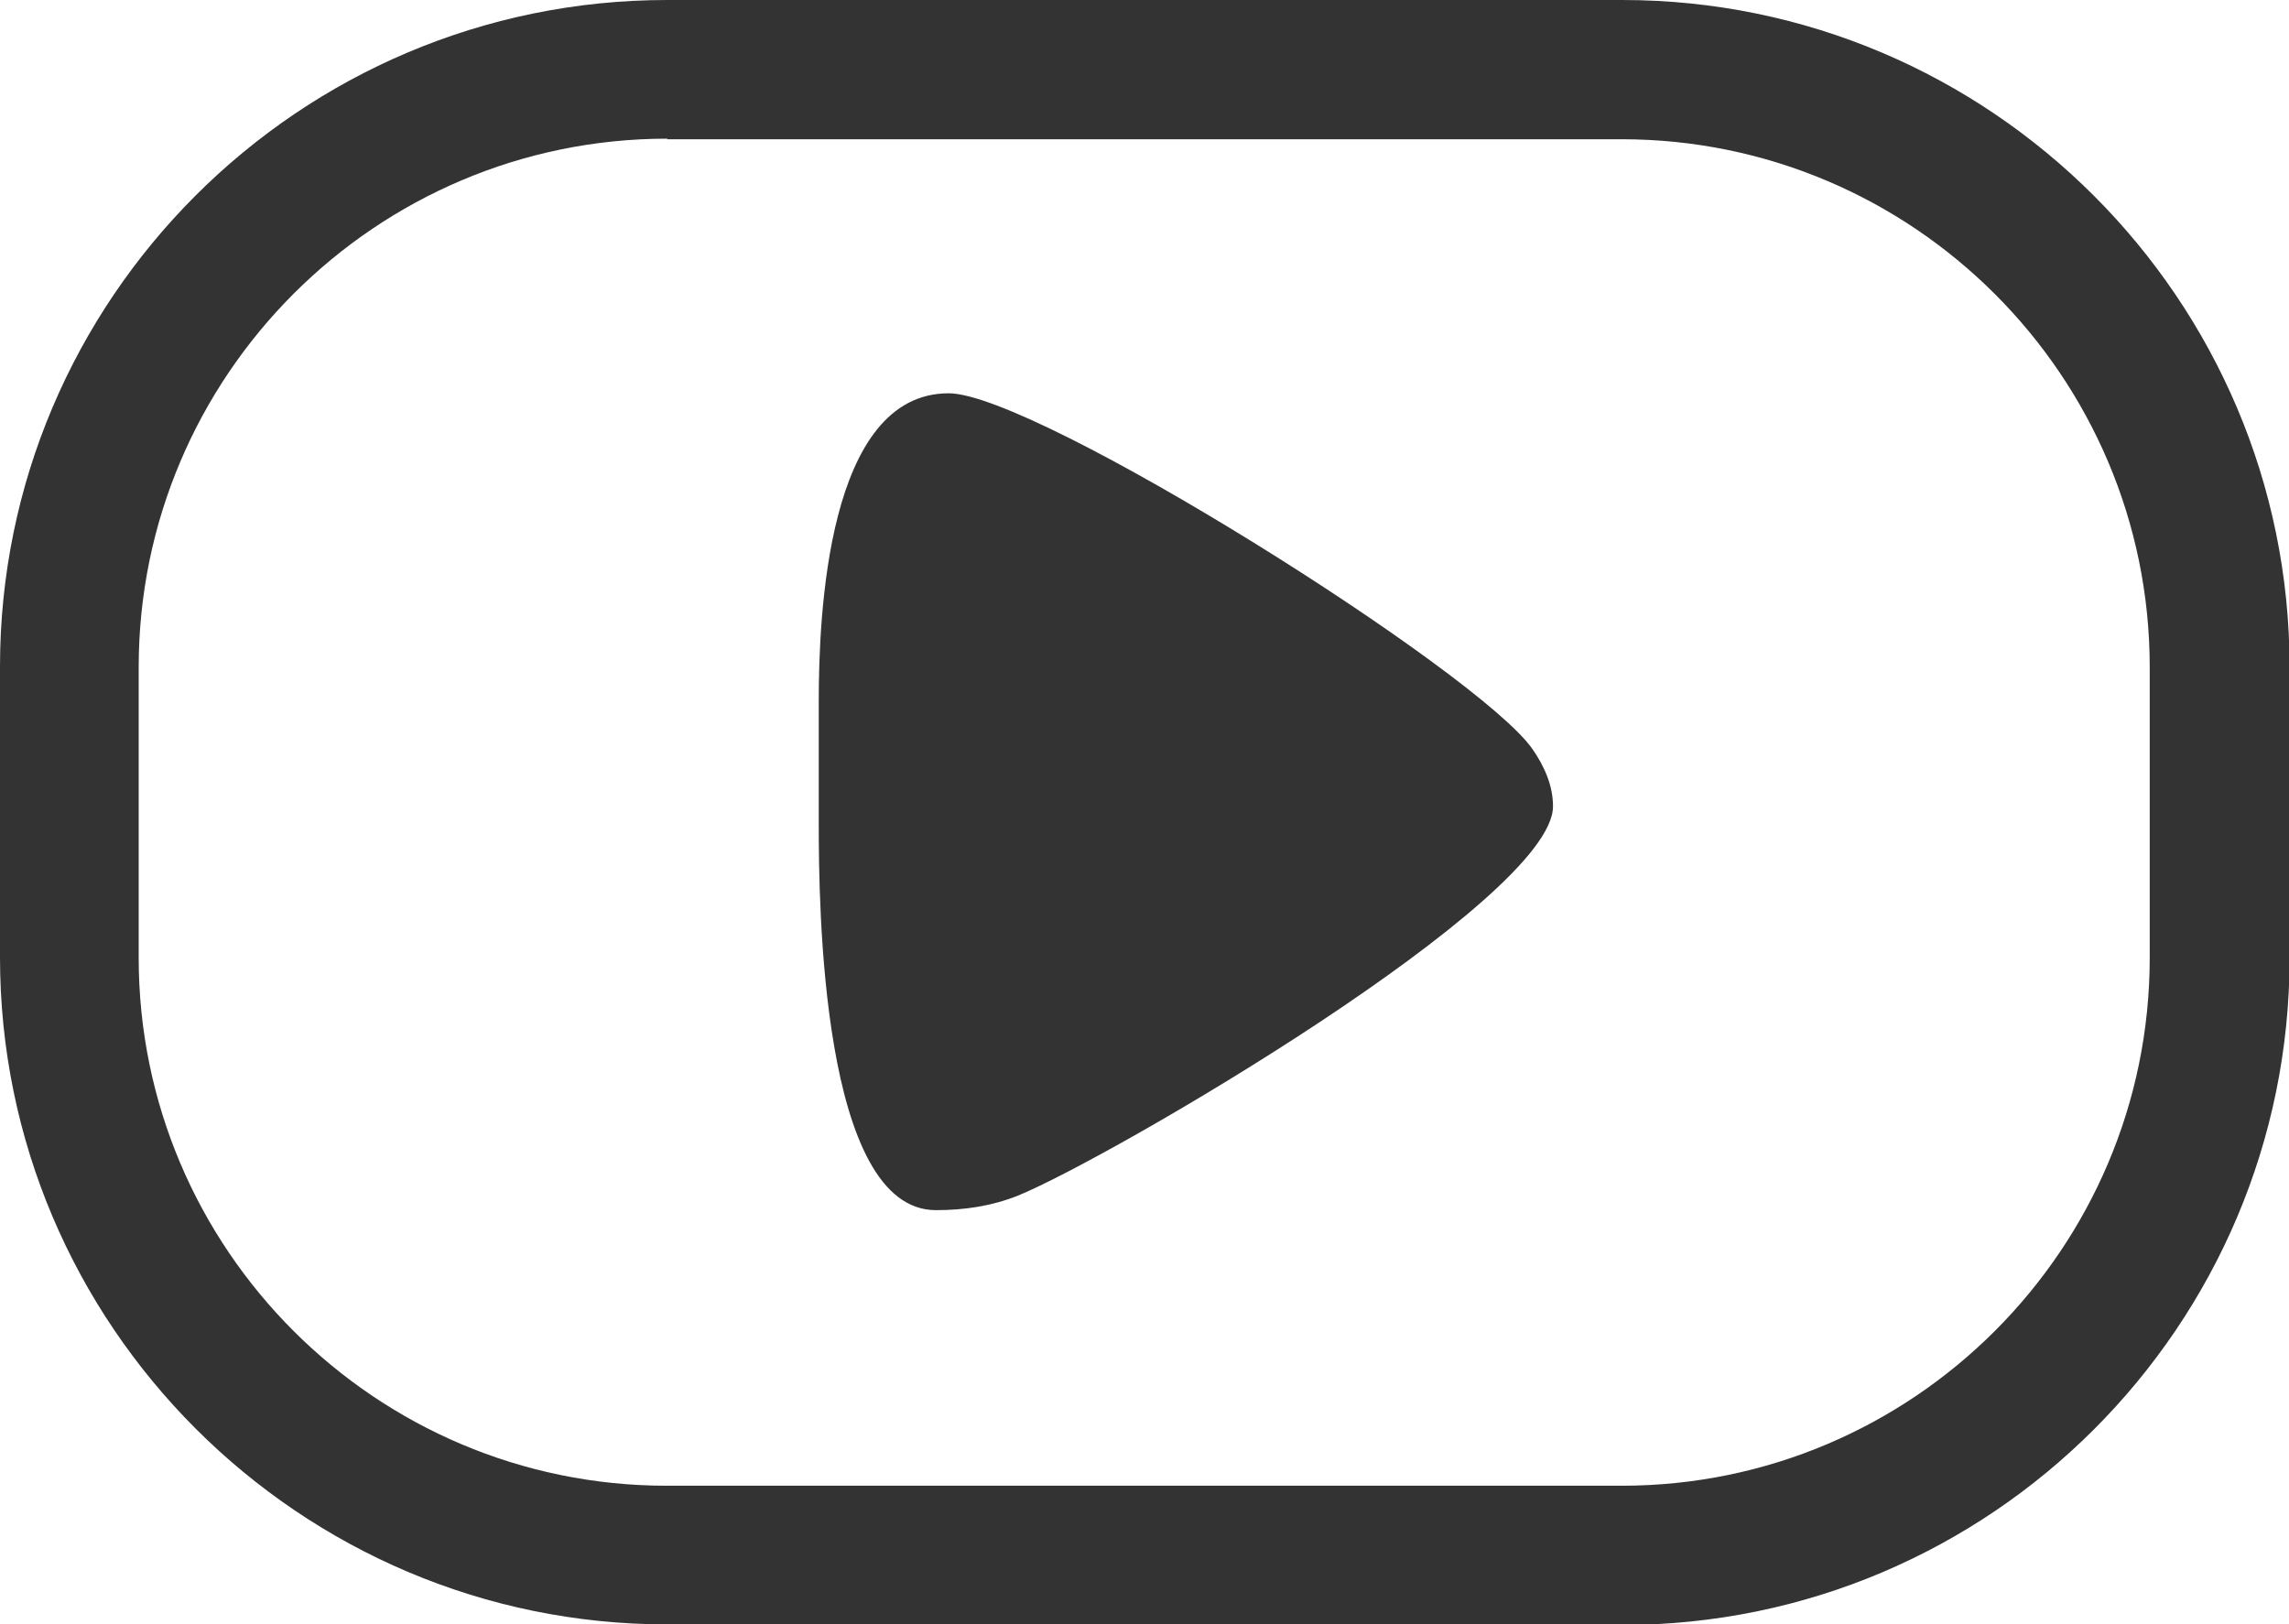
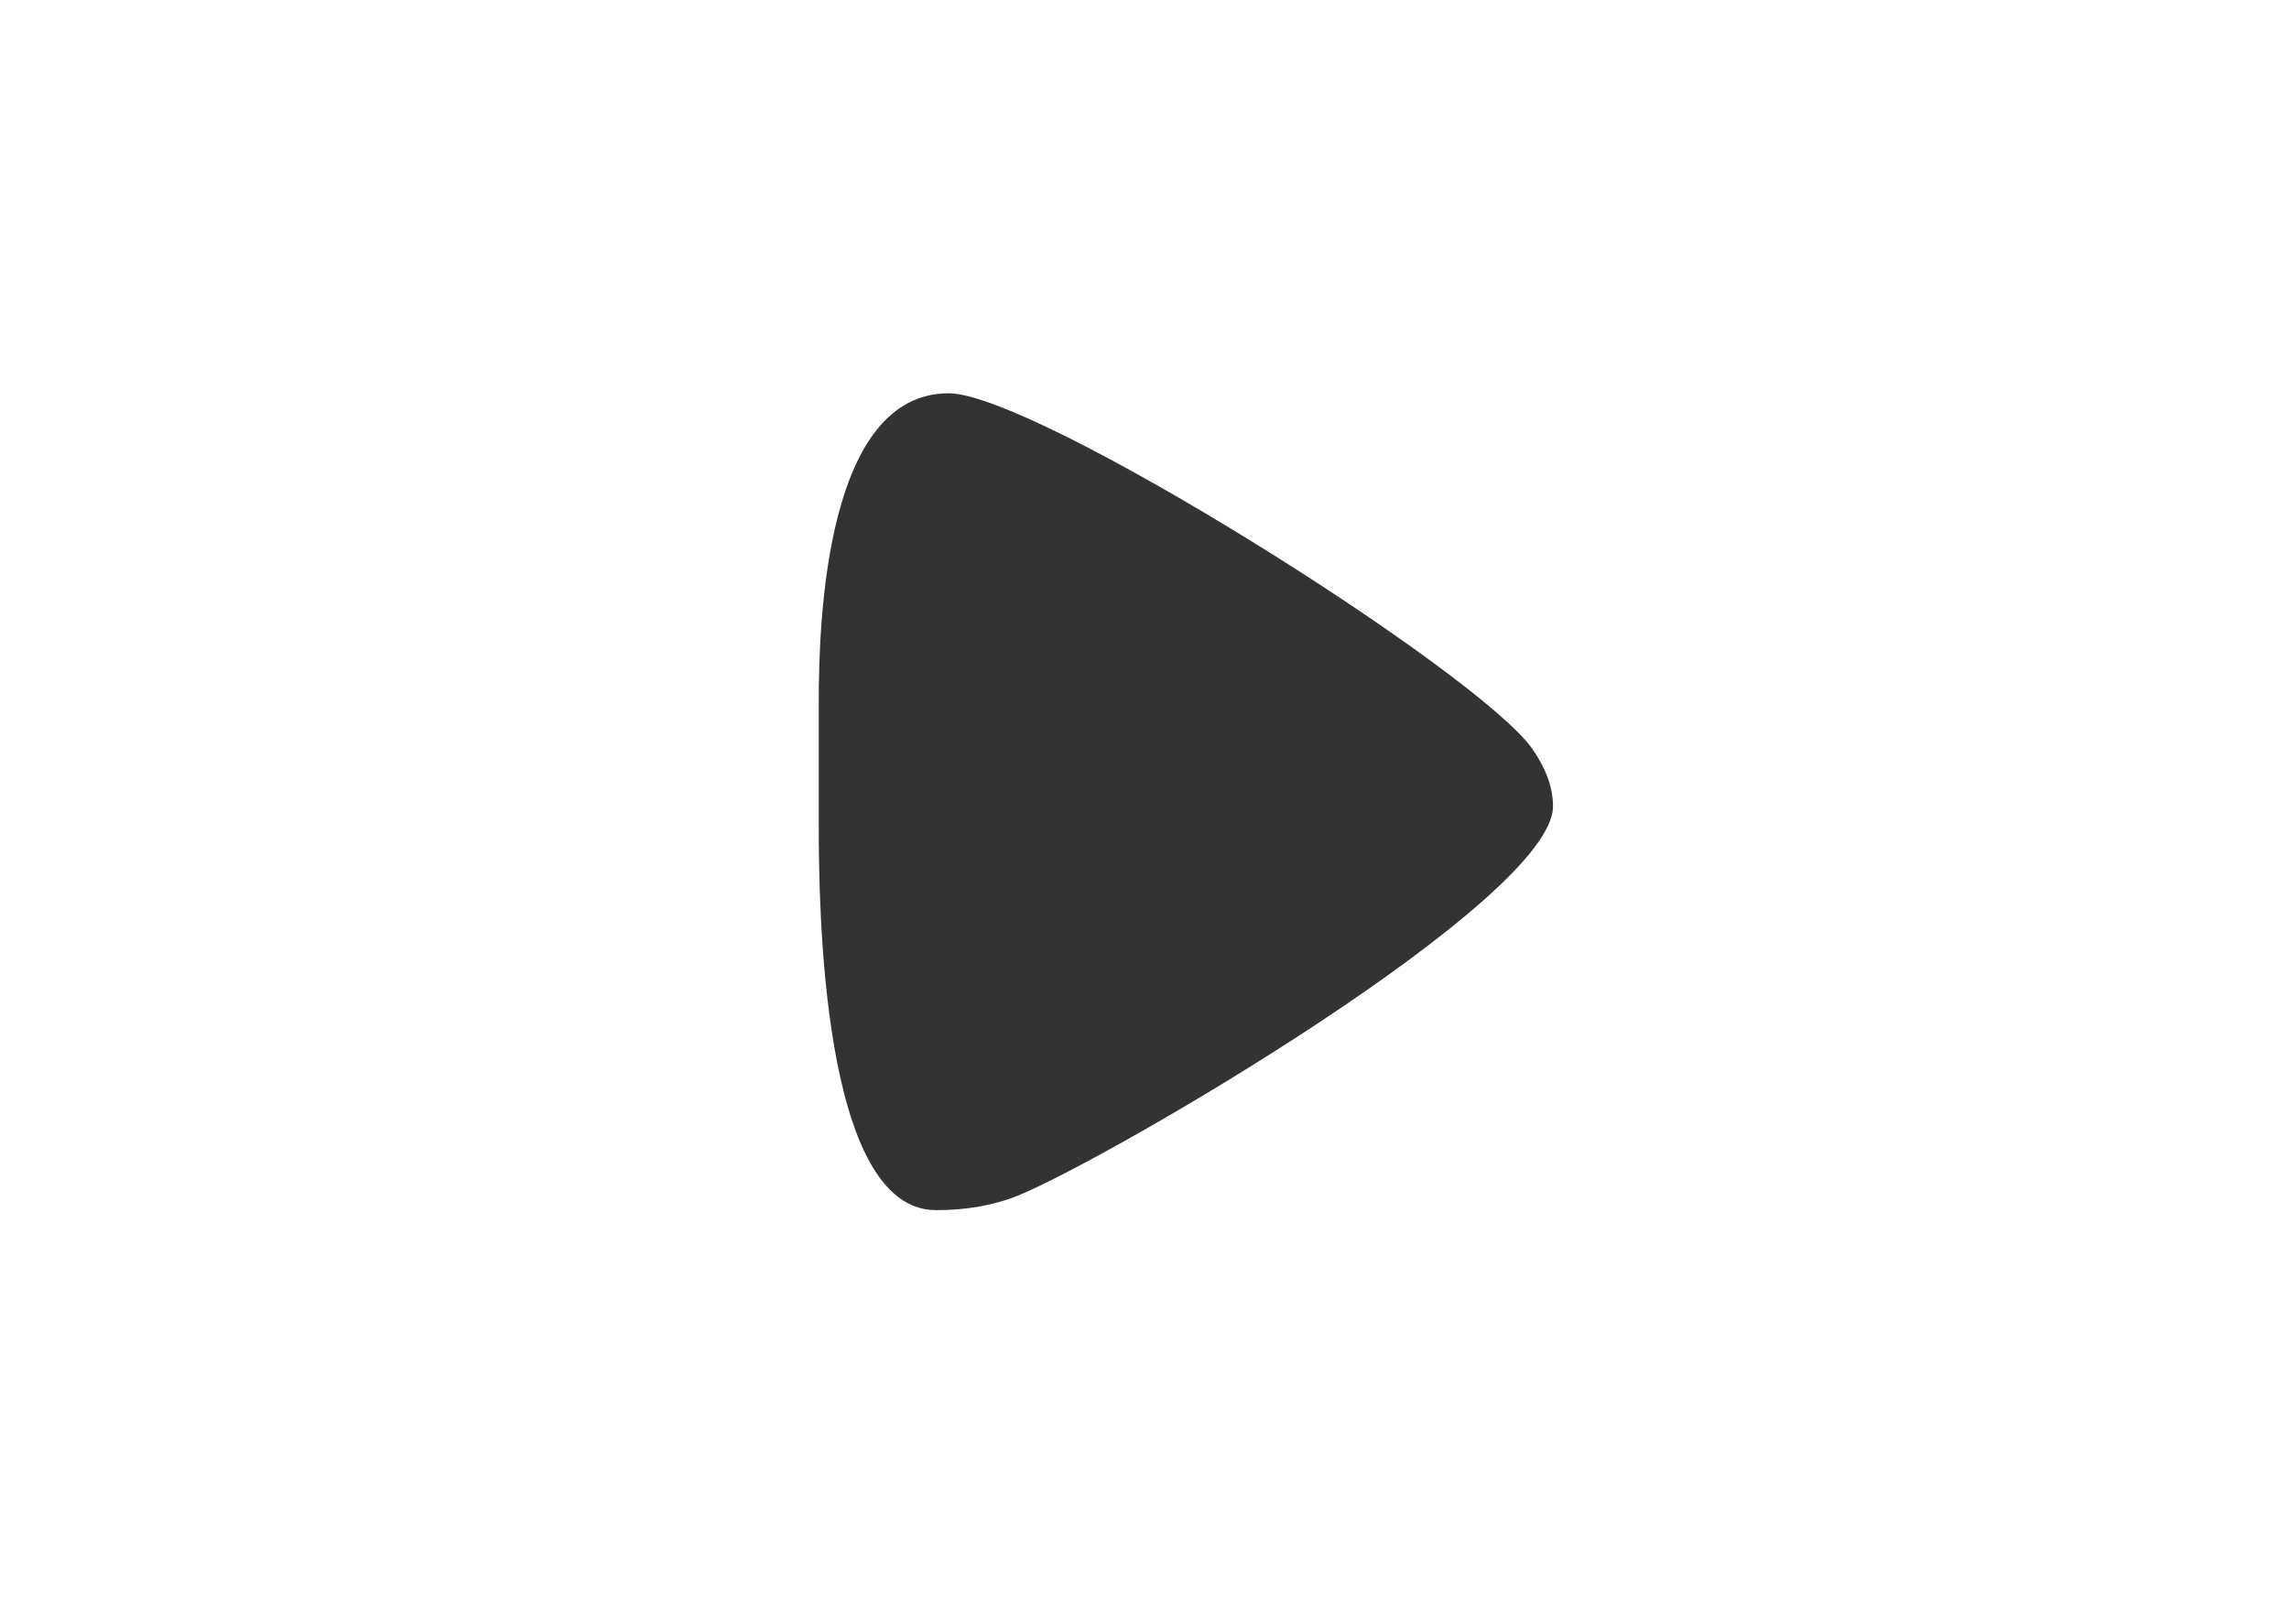
<svg xmlns="http://www.w3.org/2000/svg" id="_レイヤー_2" data-name="レイヤー_2" viewBox="0 0 39.28 27.88">
  <defs>
    <style>
      .cls-1 {
        fill: #333;
      }
    </style>
  </defs>
  <g id="_レイヤー_1-2" data-name="レイヤー_1">
    <g>
-       <path class="cls-1" d="M27.83,27.88H11.45c-6.31,0-11.45-5.14-11.45-11.45v-4.99C0,5.14,5.13,0,11.45,0h16.39c6.31,0,11.45,5.14,11.45,11.45v4.99c0,6.31-5.13,11.45-11.45,11.45ZM11.45,2.38C6.45,2.38,2.38,6.45,2.38,11.45v4.99c0,5,4.07,9.06,9.06,9.06h16.39c5,0,9.06-4.07,9.06-9.06v-4.99c0-5-4.07-9.06-9.06-9.06H11.45Z" />
-       <path class="cls-1" d="M14.05,12.04c0-1.46.14-5.29,2.23-5.29,1.5,0,9.12,4.8,10.02,6.11.2.29.35.62.35.98,0,1.6-7.59,6.03-9.18,6.68-.45.18-.92.25-1.41.25-1.97,0-2.01-5.27-2.01-6.62v-2.11Z" />
+       <path class="cls-1" d="M14.05,12.04c0-1.46.14-5.29,2.23-5.29,1.5,0,9.12,4.8,10.02,6.11.2.29.35.62.35.98,0,1.6-7.59,6.03-9.18,6.68-.45.18-.92.25-1.41.25-1.97,0-2.01-5.27-2.01-6.62v-2.11" />
    </g>
  </g>
</svg>